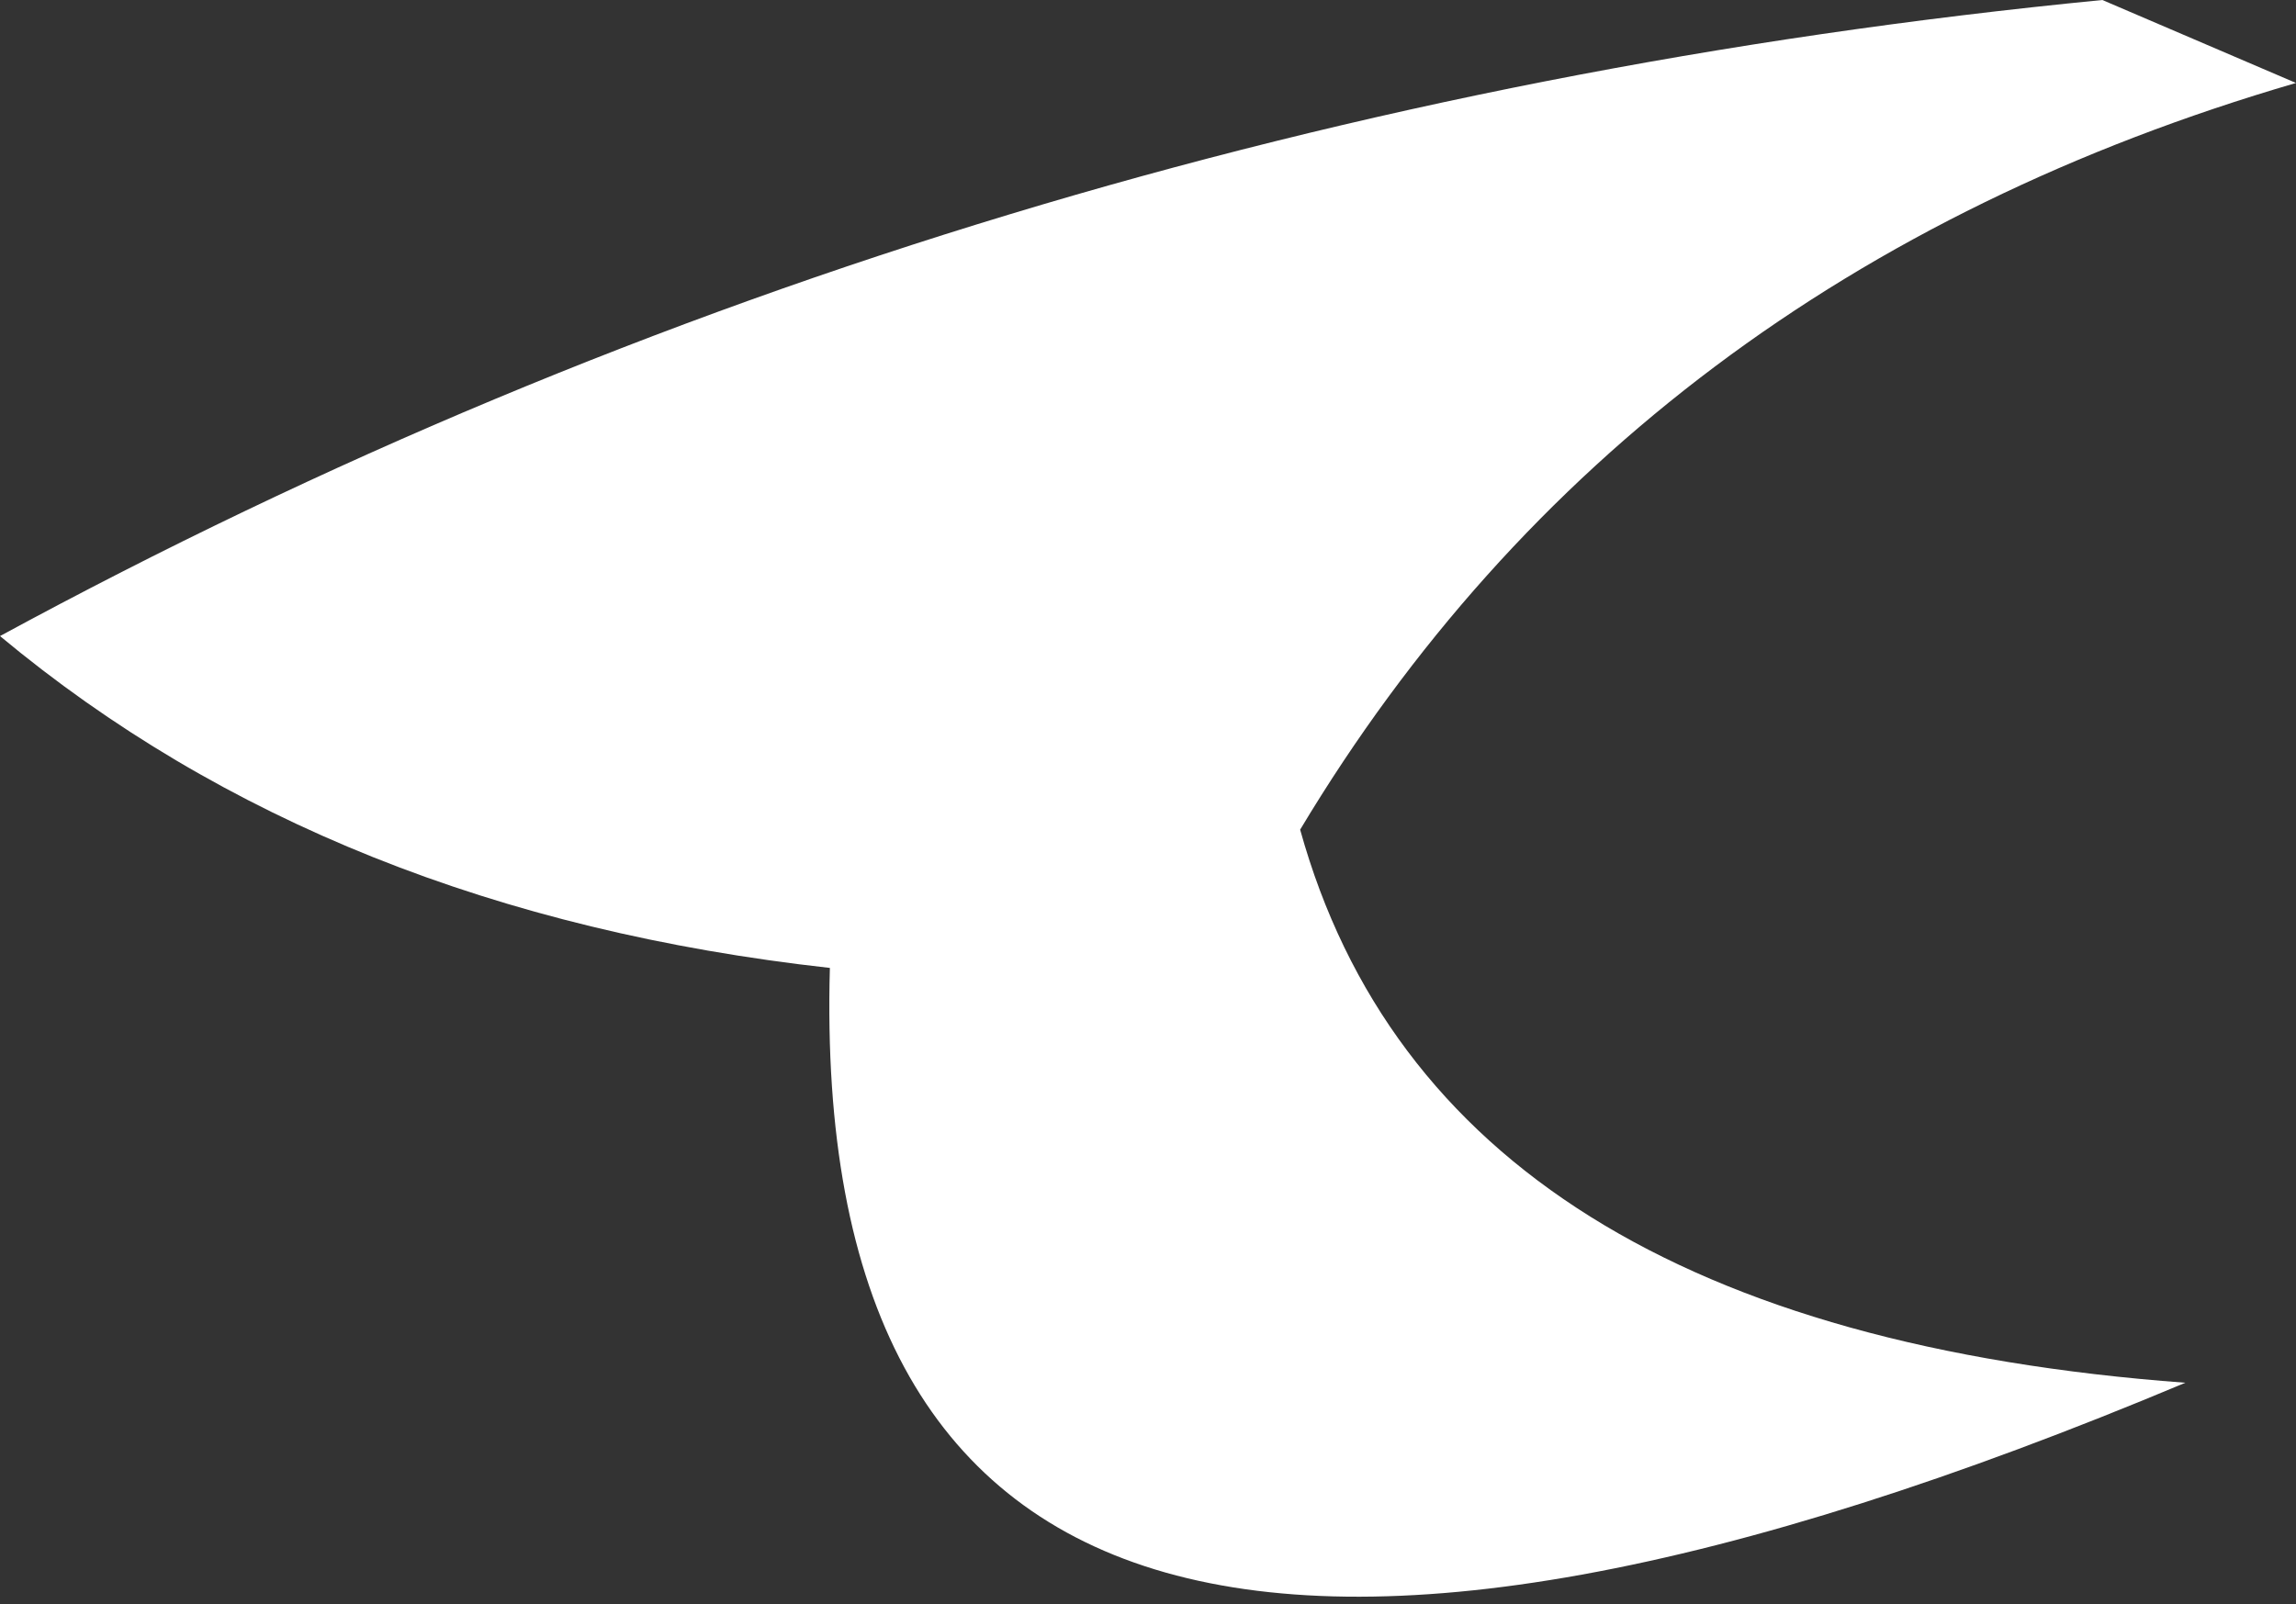
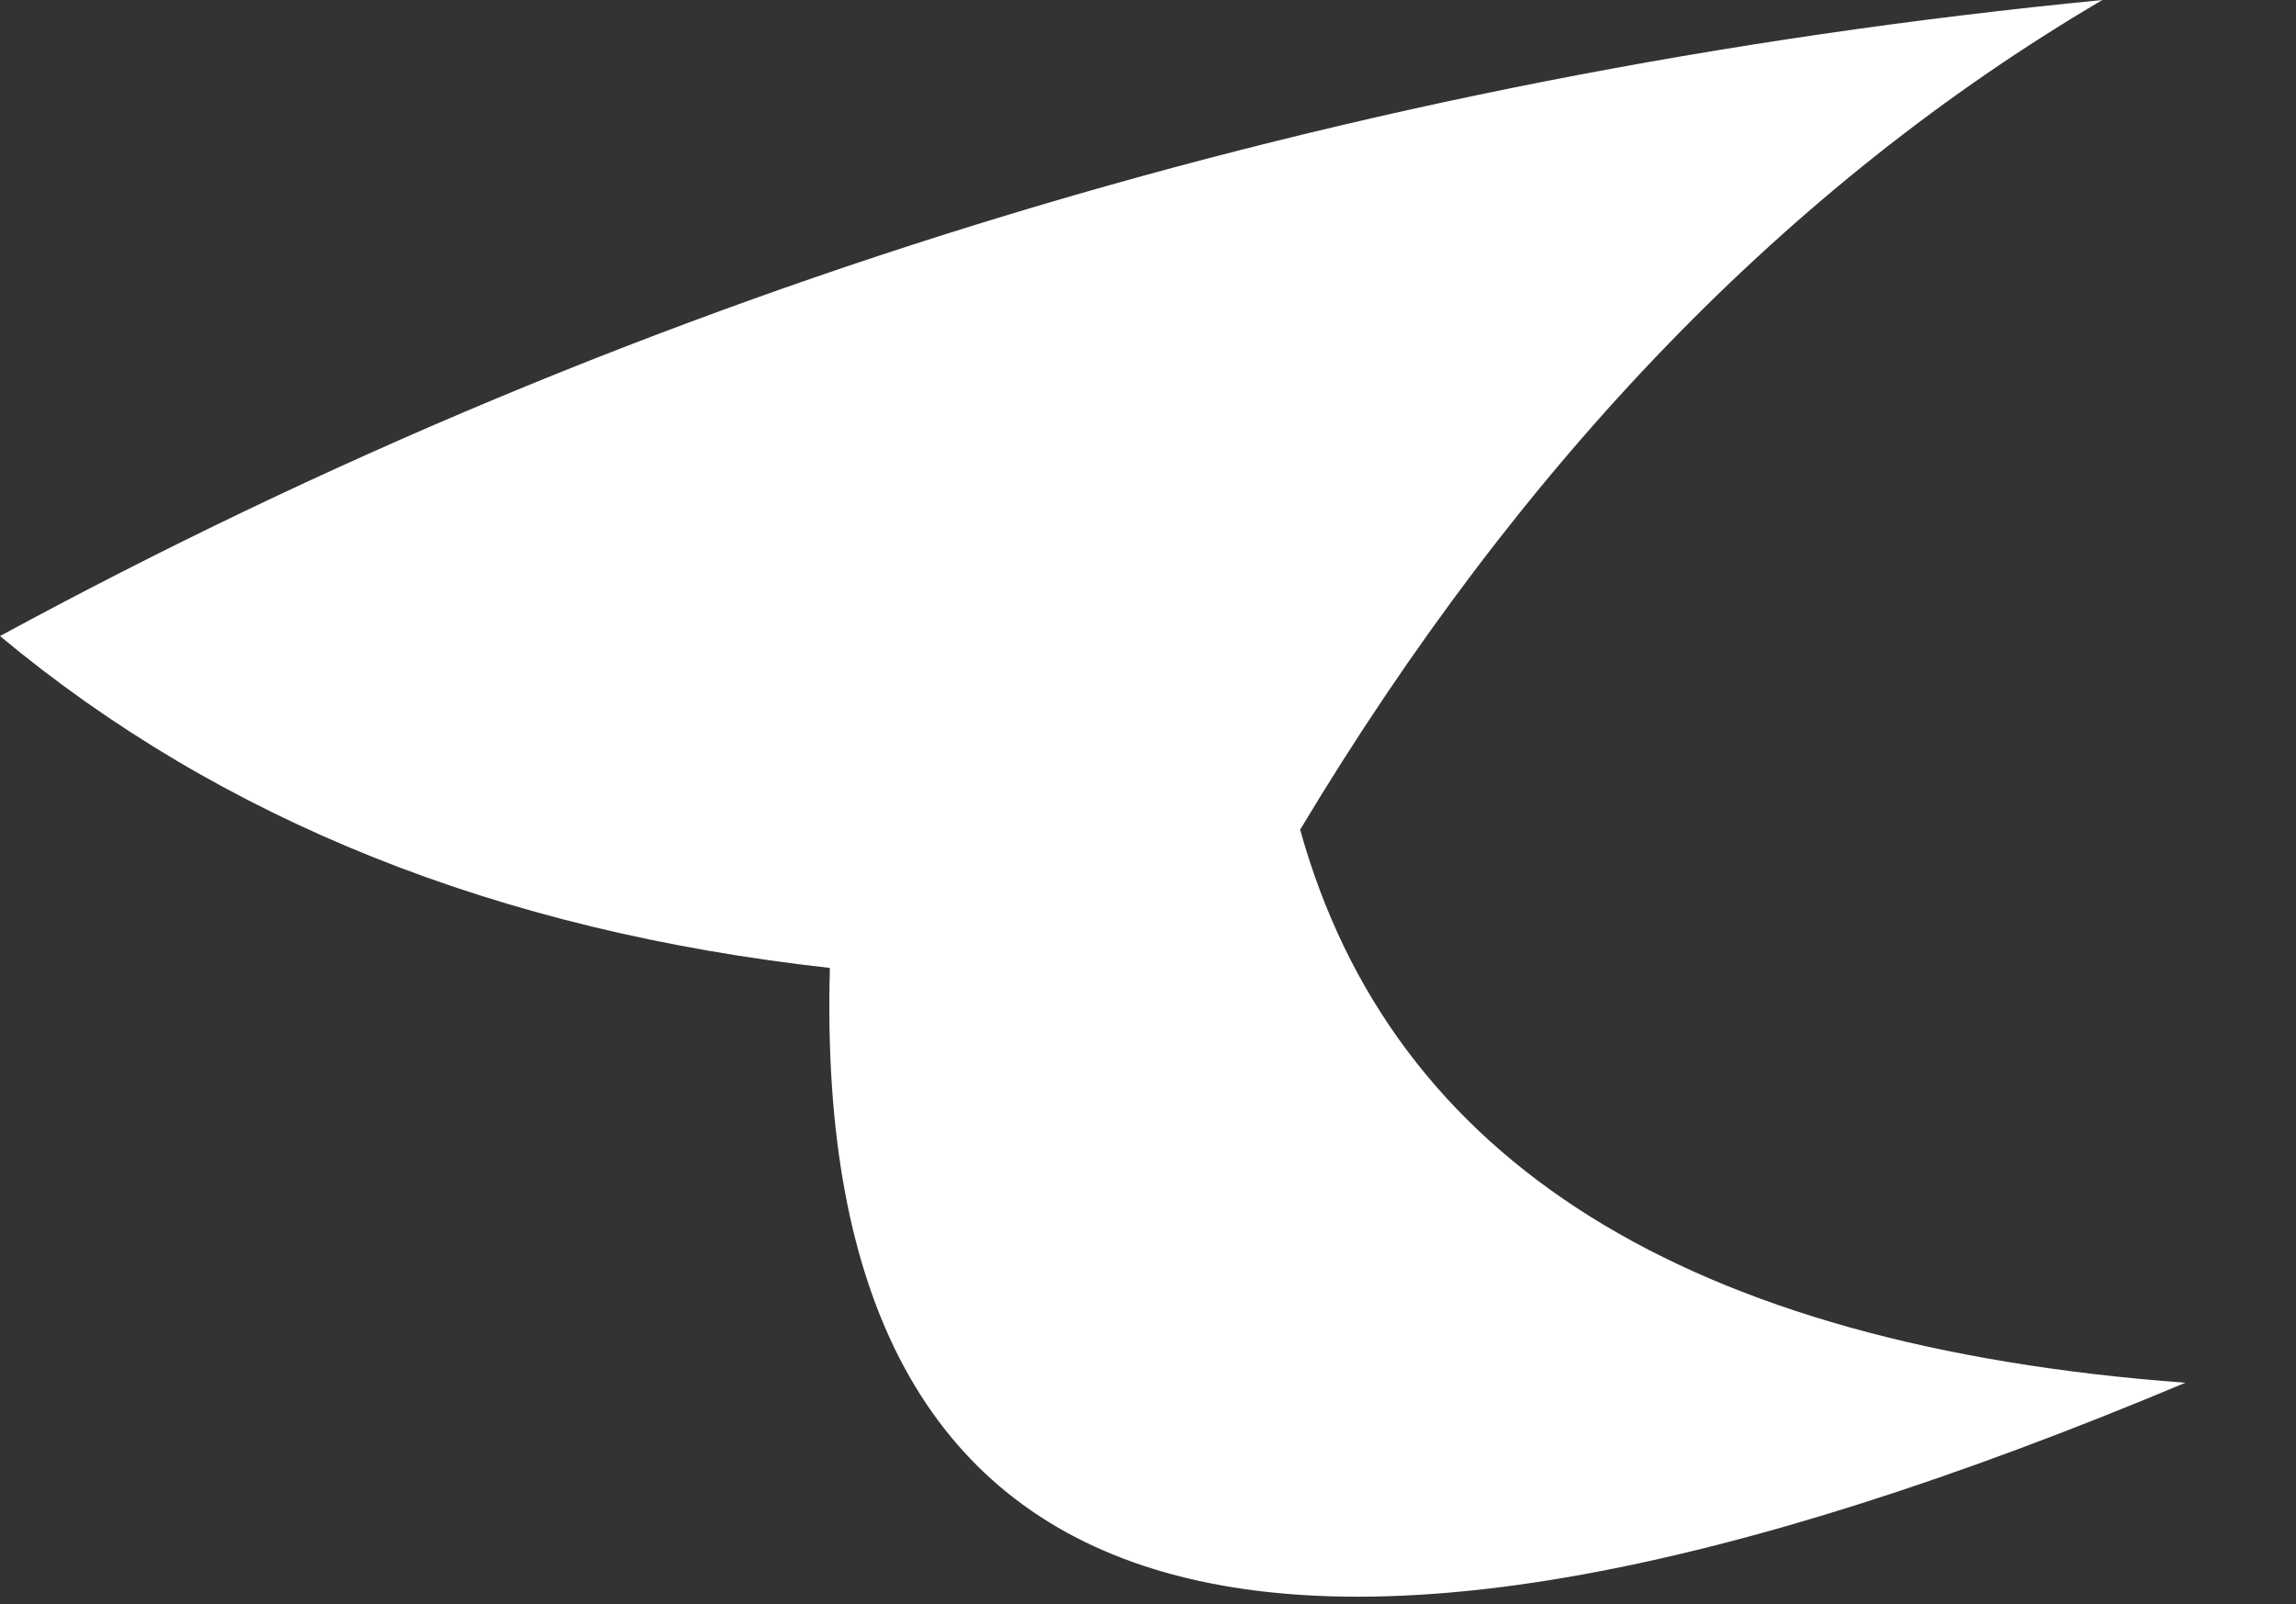
<svg xmlns="http://www.w3.org/2000/svg" height="2.9px" width="4.15px">
  <rect width="100%" height="100%" fill="#333333" stroke="none" />
  <g transform="matrix(1.0, 0.0, 0.0, 1.0, 0.0, 0.0)">
-     <path d="M3.8 0.0 L4.15 0.15 Q2.95 0.5 2.35 1.5 2.6 2.4 3.95 2.5 1.45 3.55 1.5 1.75 0.6 1.65 0.0 1.15 1.75 0.2 3.8 0.0" fill="#ffffff" fill-rule="evenodd" stroke="none" />
+     <path d="M3.8 0.0 Q2.95 0.5 2.35 1.5 2.6 2.4 3.95 2.5 1.45 3.55 1.5 1.75 0.6 1.65 0.0 1.15 1.75 0.2 3.8 0.0" fill="#ffffff" fill-rule="evenodd" stroke="none" />
  </g>
</svg>